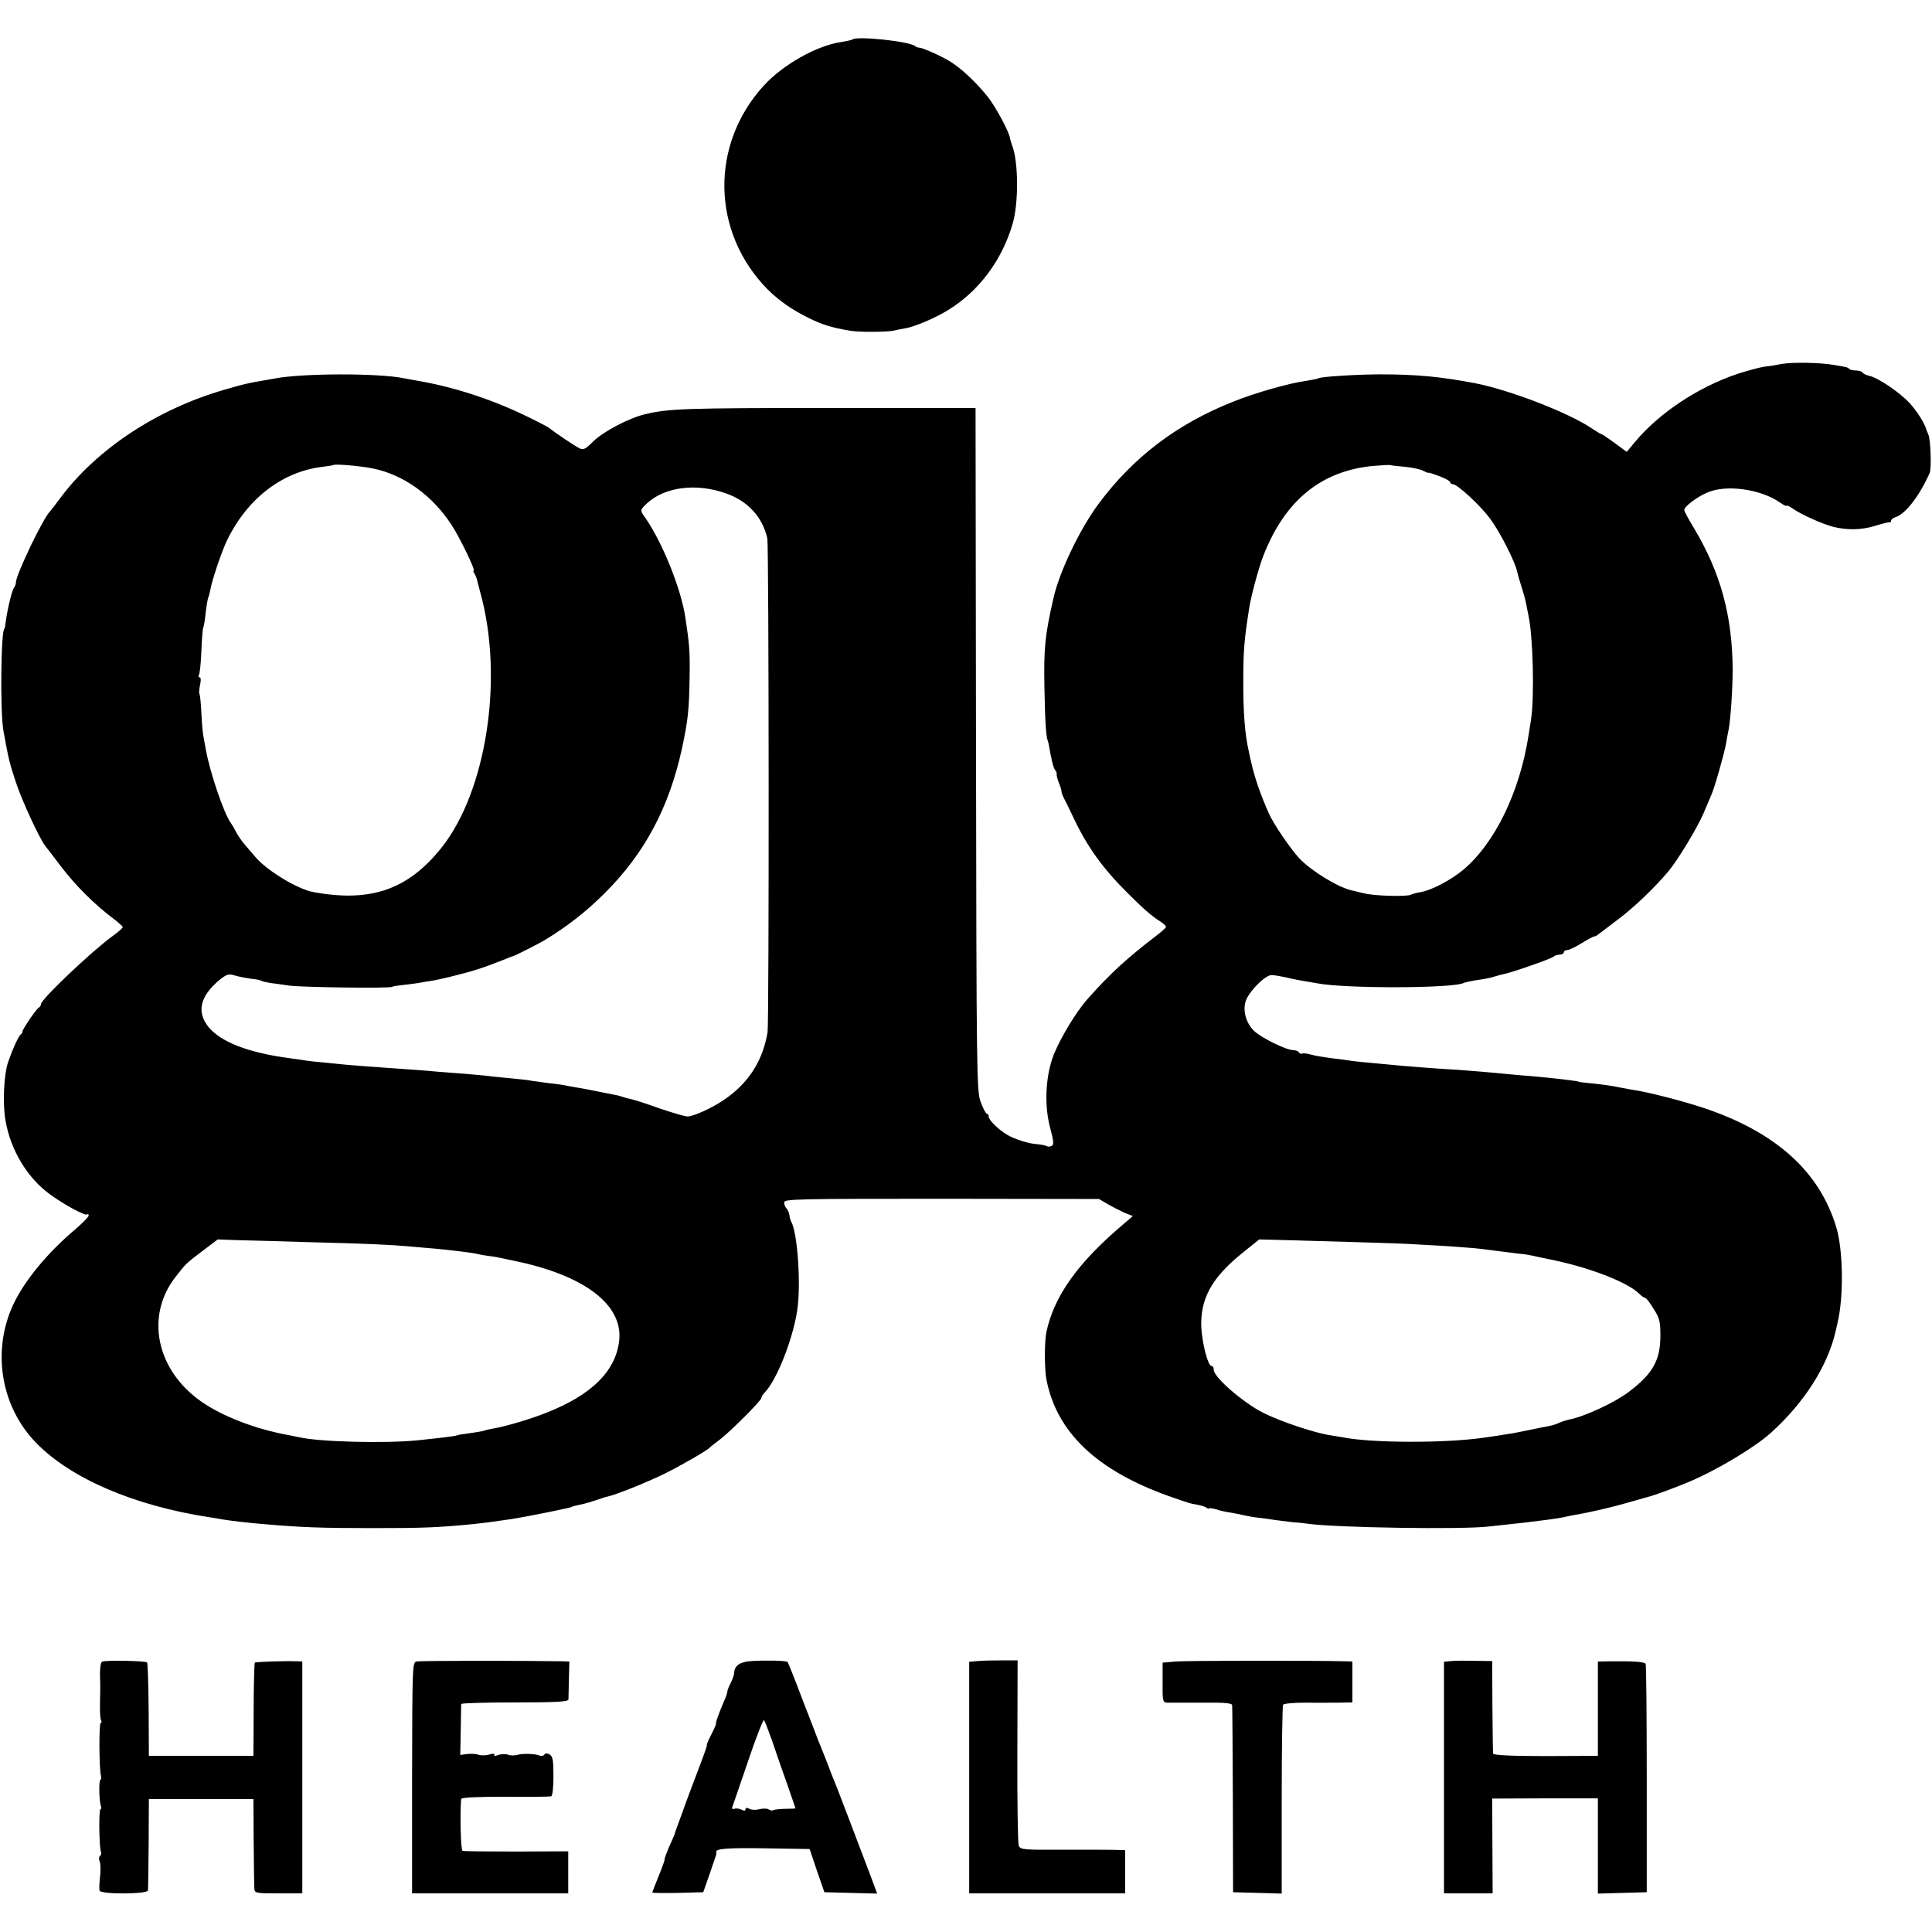
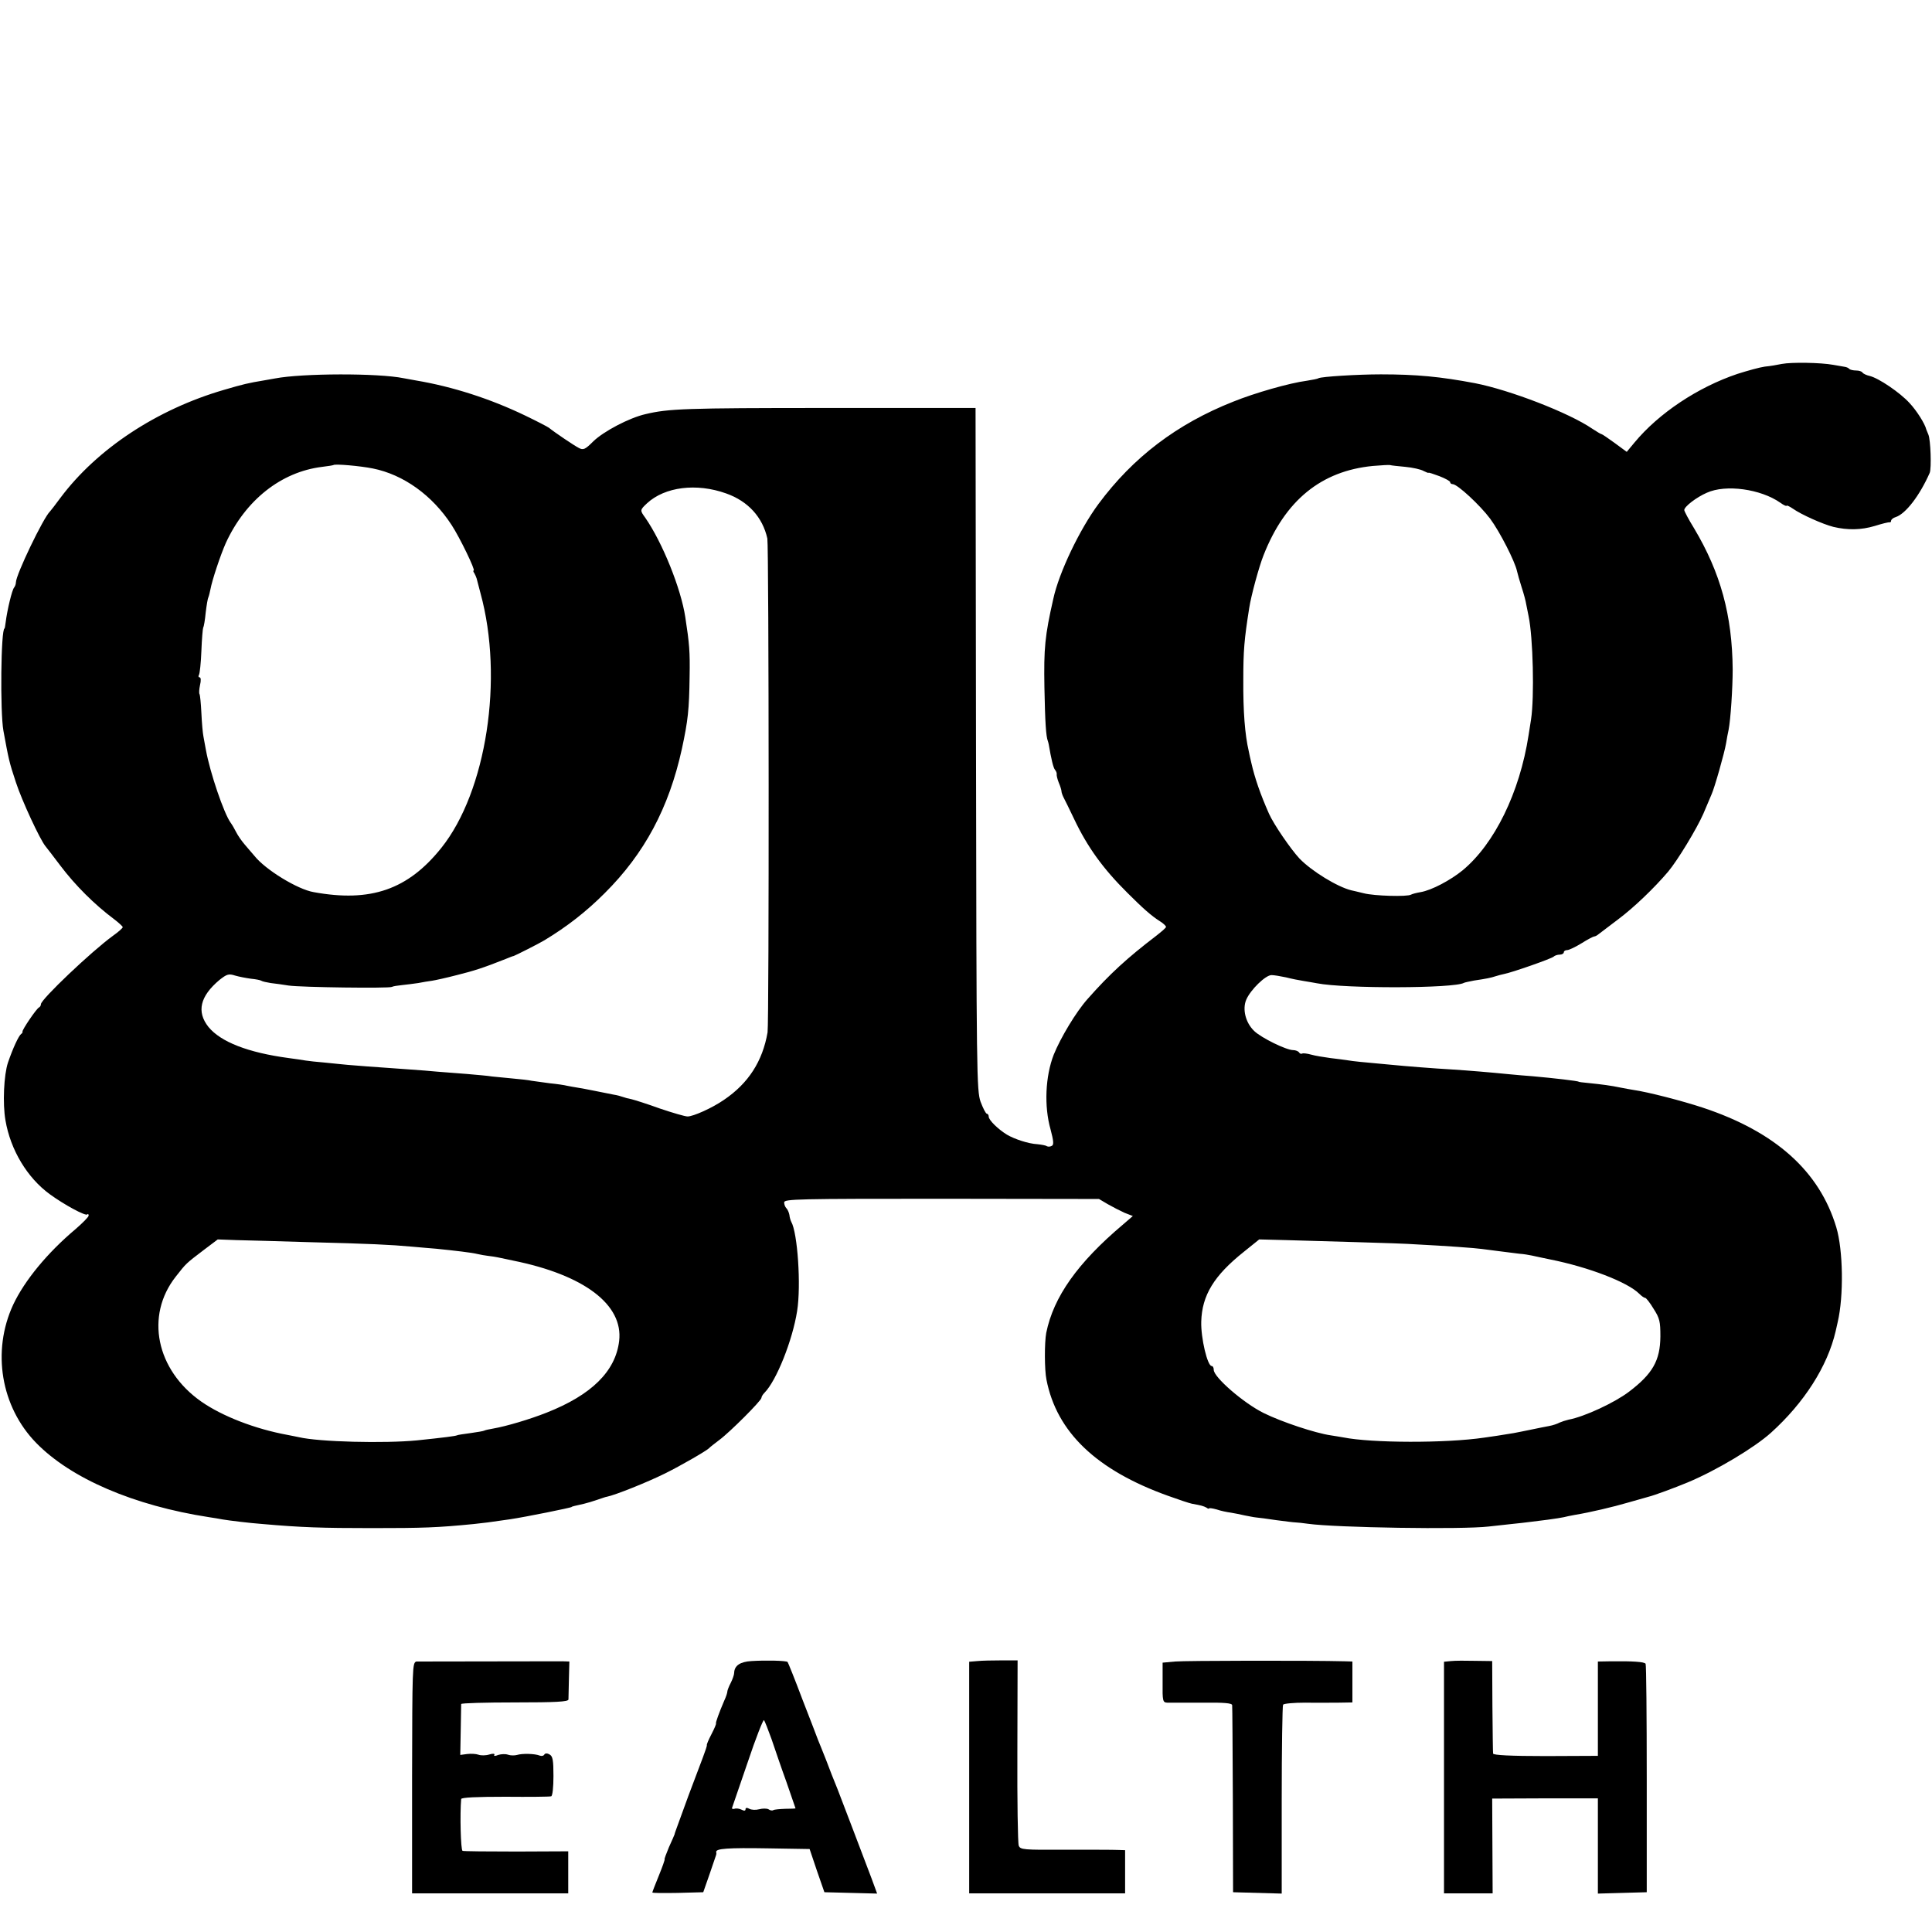
<svg xmlns="http://www.w3.org/2000/svg" version="1.0" width="850pt" height="850pt" viewBox="0 0 850 850" preserveAspectRatio="xMidYMid meet">
  <g transform="translate(0,850) scale(0.1,-0.1)" fill="#000000" stroke="none">
-     <path d="M3750 8326 c-3 -2 -25 -7 -50 -11 -107 -16 -255 -99 -340 -192 -237 -260 -230 -645 17 -896 49 -49 109 -91 181 -126 58 -29 103 -43 182 -56 36 -7 160 -6 190 0 14 3 36 8 50 10 41 6 131 44 190 80 136 83 238 219 285 380 27 92 26 273 -2 345 -3 8 -8 24 -10 35 -6 30 -64 138 -98 180 -49 61 -113 122 -161 152 -33 22 -124 63 -138 63 -7 0 -16 3 -20 7 -21 21 -260 46 -276 29z" />
    <path d="M7840 6899 c-19 -4 -53 -10 -76 -12 -22 -3 -76 -18 -120 -32 -175 -59 -346 -173 -453 -302 l-34 -41 -53 39 c-29 21 -55 39 -58 39 -3 0 -21 11 -41 24 -102 70 -362 170 -515 200 -153 29 -259 39 -415 39 -102 0 -262 -10 -274 -17 -4 -3 -27 -7 -51 -11 -77 -10 -230 -54 -324 -92 -248 -98 -441 -245 -593 -450 -83 -112 -174 -302 -199 -418 -37 -163 -42 -216 -39 -390 3 -156 7 -214 15 -235 1 -3 3 -9 4 -15 11 -65 20 -102 27 -111 6 -7 9 -16 8 -20 -1 -5 3 -22 9 -37 7 -16 12 -33 12 -38 0 -5 4 -17 9 -27 5 -9 26 -52 47 -96 58 -122 126 -217 235 -325 66 -66 104 -100 142 -124 15 -9 27 -21 27 -25 0 -4 -20 -21 -43 -39 -127 -97 -205 -168 -302 -278 -51 -57 -119 -171 -149 -245 -37 -95 -43 -227 -14 -329 13 -49 15 -67 6 -72 -7 -4 -16 -5 -22 -2 -5 4 -24 7 -42 9 -39 2 -100 22 -134 42 -39 24 -80 64 -80 79 0 7 -4 13 -8 13 -5 0 -17 24 -28 53 -17 50 -18 117 -20 1552 l-2 1500 -654 0 c-626 0 -697 -3 -798 -27 -71 -16 -185 -76 -230 -120 -36 -36 -44 -39 -63 -29 -20 10 -106 68 -132 89 -5 4 -53 29 -105 54 -154 74 -319 127 -479 154 -18 3 -43 8 -55 10 -112 23 -446 22 -566 -1 -10 -2 -33 -6 -51 -9 -66 -11 -88 -16 -173 -41 -296 -86 -559 -260 -720 -475 -22 -30 -43 -57 -46 -60 -29 -27 -150 -279 -150 -312 0 -8 -4 -18 -8 -23 -9 -10 -30 -97 -37 -152 -2 -15 -4 -28 -5 -28 -16 0 -20 -367 -5 -450 23 -125 25 -137 55 -227 26 -80 106 -252 130 -281 6 -7 35 -45 66 -86 65 -86 149 -170 236 -235 21 -16 38 -32 38 -35 0 -4 -19 -21 -43 -38 -95 -69 -317 -280 -317 -301 0 -6 -4 -12 -8 -14 -11 -4 -77 -102 -73 -107 1 -2 -1 -7 -6 -10 -11 -8 -36 -62 -58 -126 -18 -54 -24 -180 -11 -254 22 -130 96 -253 195 -325 63 -46 157 -97 165 -89 3 4 6 1 6 -5 0 -6 -26 -32 -57 -59 -125 -105 -225 -227 -275 -333 -95 -205 -54 -449 101 -608 153 -157 430 -276 761 -327 19 -3 46 -7 60 -10 30 -5 120 -16 175 -20 170 -15 261 -18 480 -18 226 0 288 2 450 18 47 5 64 7 160 21 67 10 270 51 270 54 0 2 14 5 54 14 13 3 40 11 60 18 20 7 38 13 41 13 36 7 176 63 255 102 69 34 185 101 195 112 3 4 23 19 45 36 46 34 185 173 185 185 0 5 6 15 13 22 53 53 124 232 144 360 18 112 2 345 -26 393 -3 6 -7 19 -8 30 -2 11 -8 24 -13 29 -6 6 -10 17 -10 26 0 15 61 16 693 16 l692 -1 39 -23 c21 -12 54 -29 74 -38 l36 -14 -44 -38 c-199 -168 -305 -318 -337 -476 -8 -42 -8 -163 1 -206 45 -231 220 -398 535 -511 47 -17 95 -33 106 -35 40 -7 50 -10 63 -17 6 -5 12 -6 12 -3 0 2 15 0 33 -5 17 -6 46 -12 62 -14 17 -3 44 -8 60 -12 17 -3 39 -8 50 -9 11 -1 52 -6 90 -12 39 -5 77 -10 85 -10 8 0 33 -3 55 -6 122 -17 676 -26 795 -12 25 3 70 8 100 11 30 3 66 7 80 9 14 2 50 6 80 10 30 4 62 9 70 11 8 2 30 7 48 10 67 11 169 35 237 55 39 11 78 22 88 25 22 5 117 40 172 63 125 52 294 153 367 219 145 131 248 291 284 446 2 9 6 27 9 40 27 115 24 317 -6 417 -74 247 -268 421 -588 527 -91 30 -242 69 -306 78 -11 2 -36 6 -55 10 -43 9 -81 14 -140 20 -25 2 -45 5 -45 6 0 3 -111 16 -202 24 -28 2 -75 6 -105 9 -80 8 -175 16 -253 21 -72 4 -200 14 -270 21 -123 11 -162 15 -185 19 -14 2 -49 7 -77 10 -29 4 -67 10 -84 15 -18 5 -35 7 -40 5 -4 -3 -10 -1 -14 5 -3 5 -15 10 -26 10 -30 0 -140 54 -171 84 -38 36 -53 96 -35 138 19 44 85 108 111 108 12 0 40 -5 64 -10 23 -6 58 -13 78 -16 20 -3 46 -8 58 -10 122 -24 605 -23 647 2 4 2 24 6 44 10 54 8 74 12 95 19 10 3 27 8 38 10 36 7 207 67 217 76 5 5 17 9 27 9 10 0 18 5 18 10 0 6 7 10 15 10 8 0 37 14 63 30 27 17 52 30 56 30 4 0 12 4 19 10 7 5 46 35 87 66 68 51 157 136 219 209 42 50 126 189 155 255 15 36 31 74 36 85 13 28 57 183 64 225 3 19 8 46 11 59 9 45 18 185 18 266 -2 238 -53 425 -170 621 -24 39 -43 75 -43 80 0 15 53 56 99 76 83 38 237 17 324 -44 15 -11 27 -16 27 -13 0 3 12 -2 28 -13 37 -26 131 -68 178 -80 63 -15 122 -14 182 4 32 10 60 17 65 16 4 -1 7 2 7 7 0 5 9 13 20 16 44 14 106 95 150 195 8 20 4 145 -6 168 -4 9 -8 19 -9 22 -6 26 -43 84 -74 117 -42 46 -135 109 -175 119 -14 3 -29 10 -32 15 -3 5 -15 9 -28 9 -12 0 -26 3 -30 7 -3 4 -12 8 -19 9 -7 1 -30 5 -52 9 -55 10 -183 12 -225 4z m-6200 -460 c135 -27 262 -118 347 -249 36 -55 106 -200 97 -200 -3 0 -2 -6 3 -12 4 -7 8 -17 10 -23 1 -5 9 -35 17 -65 103 -375 26 -872 -172 -1120 -147 -184 -311 -241 -562 -195 -71 12 -213 99 -261 160 -10 11 -28 33 -42 49 -14 16 -31 41 -38 55 -7 14 -18 33 -24 41 -30 41 -91 221 -109 320 -3 19 -9 46 -11 60 -3 14 -7 60 -9 103 -2 43 -6 80 -8 83 -3 3 -2 21 2 40 5 20 4 34 -2 34 -5 0 -6 5 -3 10 4 6 9 54 11 106 2 53 6 99 8 103 3 4 8 34 11 66 4 33 9 63 12 68 2 4 6 20 9 35 7 39 44 150 67 202 87 190 244 314 424 336 26 3 49 7 50 8 6 6 119 -4 173 -15z m4543 7 c32 -3 68 -11 80 -18 12 -6 22 -10 22 -8 0 2 21 -5 48 -15 26 -10 47 -22 47 -26 0 -5 5 -9 11 -9 21 0 121 -93 165 -152 43 -58 109 -188 118 -230 3 -13 12 -45 21 -73 9 -27 18 -61 20 -75 3 -14 7 -36 10 -50 20 -94 26 -357 11 -455 -4 -27 -9 -59 -11 -70 -39 -252 -150 -478 -290 -594 -54 -44 -137 -88 -185 -96 -18 -3 -37 -8 -42 -11 -16 -10 -162 -6 -208 6 -25 6 -49 12 -55 13 -61 15 -174 84 -228 140 -39 42 -113 150 -134 197 -38 86 -62 155 -78 225 -4 17 -9 39 -11 50 -17 73 -25 175 -24 315 0 127 4 176 26 315 8 53 43 182 63 232 95 242 254 371 481 393 36 3 70 5 75 4 6 -2 36 -5 68 -8z m-2988 -117 c96 -34 160 -104 181 -198 7 -35 8 -2127 1 -2173 -22 -127 -84 -224 -192 -297 -52 -36 -135 -73 -160 -73 -11 0 -66 16 -122 35 -55 20 -112 38 -125 41 -12 2 -30 7 -38 10 -8 3 -26 8 -40 10 -14 3 -50 10 -80 16 -30 6 -66 13 -80 15 -14 2 -34 6 -45 8 -11 3 -45 8 -76 11 -31 4 -67 9 -80 11 -12 3 -50 7 -83 10 -34 3 -75 7 -92 9 -16 3 -66 7 -110 11 -43 3 -101 8 -129 10 -27 3 -84 7 -125 10 -171 12 -237 17 -270 20 -19 2 -64 6 -100 10 -36 3 -74 7 -85 9 -11 2 -45 7 -75 11 -179 24 -299 71 -353 137 -53 67 -37 135 49 207 32 25 40 28 68 19 17 -5 48 -11 70 -14 21 -2 42 -6 46 -9 4 -3 23 -7 41 -10 19 -2 54 -7 79 -11 55 -8 441 -13 454 -6 5 3 25 6 45 8 19 2 51 6 71 9 19 4 46 8 60 10 14 2 64 13 110 25 76 19 114 31 215 71 17 7 32 13 35 13 7 2 112 55 135 69 101 61 185 127 265 207 176 175 283 376 340 635 27 126 32 171 34 320 2 107 -1 143 -19 260 -19 126 -101 329 -176 437 -24 33 -24 34 8 64 78 72 217 90 348 43z m-1835 -3294 c270 -7 357 -11 455 -20 39 -3 86 -8 105 -9 79 -8 157 -17 180 -23 14 -3 34 -7 45 -8 11 -1 38 -5 60 -10 22 -5 45 -9 52 -11 313 -63 486 -194 467 -354 -16 -133 -121 -237 -319 -315 -73 -29 -177 -60 -235 -70 -18 -3 -36 -7 -39 -9 -3 -2 -31 -7 -61 -11 -30 -4 -57 -8 -60 -10 -5 -3 -59 -10 -175 -22 -142 -14 -431 -7 -520 14 -11 2 -33 7 -50 10 -142 26 -287 82 -380 147 -198 139 -247 377 -112 549 47 60 44 57 124 118 l61 46 83 -3 c46 -1 190 -5 319 -9z m4610 0 c107 -3 227 -7 265 -10 120 -6 259 -16 285 -20 25 -3 106 -14 165 -21 17 -1 41 -5 55 -8 14 -3 50 -11 80 -17 170 -34 341 -100 392 -151 10 -10 21 -18 26 -18 4 0 21 -21 37 -48 27 -42 30 -56 30 -122 -1 -106 -34 -164 -138 -243 -63 -48 -196 -110 -266 -123 -13 -3 -31 -9 -40 -13 -9 -5 -29 -12 -46 -15 -16 -3 -52 -10 -80 -16 -27 -6 -61 -12 -75 -15 -49 -8 -105 -17 -130 -20 -169 -25 -495 -24 -620 1 -14 2 -39 7 -55 9 -69 10 -216 59 -295 98 -89 44 -220 158 -220 190 0 10 -4 17 -9 17 -19 0 -48 124 -46 195 3 116 56 203 188 308 l67 54 118 -3 c64 -2 205 -6 312 -9z" />
-     <path d="M449 1189 c-8 -4 -11 -40 -8 -99 0 -8 0 -45 -1 -82 -1 -37 1 -72 5 -78 3 -5 3 -10 -2 -10 -8 0 -7 -200 1 -232 2 -10 1 -18 -2 -18 -8 0 -6 -95 2 -116 3 -8 2 -14 -2 -14 -8 0 -6 -166 2 -187 3 -7 1 -15 -4 -18 -5 -3 -6 -15 -1 -26 4 -12 4 -42 1 -68 -3 -27 -4 -53 -2 -59 5 -17 212 -16 213 1 1 6 2 100 3 207 l1 195 230 0 230 0 1 -185 c1 -102 2 -195 3 -207 1 -22 4 -23 106 -23 l105 0 0 510 0 510 -22 1 c-54 2 -183 -2 -187 -6 -2 -3 -5 -96 -5 -208 l-1 -202 -230 0 -230 0 -1 203 c-1 111 -4 205 -7 208 -7 7 -186 11 -198 3z" />
-     <path d="M1832 1190 c-18 -5 -18 -24 -19 -512 l0 -508 344 0 343 0 0 93 0 92 -227 -1 c-126 0 -232 1 -238 3 -8 3 -12 163 -6 228 1 7 68 10 194 10 105 -1 197 0 202 2 6 2 10 40 10 89 0 70 -3 87 -17 95 -10 6 -19 6 -23 0 -3 -6 -12 -8 -20 -5 -22 9 -78 10 -100 3 -11 -3 -29 -3 -40 1 -11 4 -30 3 -43 -1 -14 -6 -21 -5 -17 0 3 6 -6 7 -22 2 -16 -5 -37 -5 -48 -1 -11 4 -33 5 -50 3 l-30 -4 2 108 c1 59 2 111 2 116 1 4 107 7 236 7 181 0 235 3 236 13 0 6 1 47 2 90 l2 77 -30 1 c-175 3 -628 3 -643 -1z" />
+     <path d="M1832 1190 c-18 -5 -18 -24 -19 -512 l0 -508 344 0 343 0 0 93 0 92 -227 -1 c-126 0 -232 1 -238 3 -8 3 -12 163 -6 228 1 7 68 10 194 10 105 -1 197 0 202 2 6 2 10 40 10 89 0 70 -3 87 -17 95 -10 6 -19 6 -23 0 -3 -6 -12 -8 -20 -5 -22 9 -78 10 -100 3 -11 -3 -29 -3 -40 1 -11 4 -30 3 -43 -1 -14 -6 -21 -5 -17 0 3 6 -6 7 -22 2 -16 -5 -37 -5 -48 -1 -11 4 -33 5 -50 3 l-30 -4 2 108 c1 59 2 111 2 116 1 4 107 7 236 7 181 0 235 3 236 13 0 6 1 47 2 90 l2 77 -30 1 z" />
    <path d="M3306 1192 c-50 -3 -75 -20 -76 -52 0 -8 -7 -28 -15 -44 -8 -15 -15 -33 -15 -38 0 -6 -6 -24 -14 -41 -22 -51 -38 -96 -36 -99 2 -2 -7 -23 -20 -48 -13 -25 -22 -46 -20 -48 1 -2 -7 -26 -18 -55 -11 -29 -39 -104 -63 -167 -23 -63 -46 -126 -51 -140 -5 -14 -10 -27 -10 -30 -1 -3 -12 -29 -25 -57 -12 -29 -21 -53 -19 -53 2 0 -9 -32 -25 -71 -16 -39 -29 -73 -29 -75 0 -3 50 -3 112 -2 l112 3 28 80 c15 44 28 82 29 85 1 3 1 8 0 12 -2 15 50 19 228 16 l183 -3 32 -95 33 -95 116 -3 116 -3 -25 68 c-50 132 -125 329 -149 391 -14 34 -37 92 -51 130 -15 37 -30 76 -35 87 -4 11 -35 92 -69 179 -33 88 -63 162 -65 164 -6 6 -96 8 -159 4z m88 -342 c14 -41 43 -127 66 -190 22 -63 40 -115 40 -116 0 -1 -20 -2 -45 -2 -25 -1 -49 -3 -53 -6 -5 -3 -14 -1 -21 4 -8 4 -26 4 -41 0 -15 -4 -34 -3 -43 2 -11 6 -17 5 -17 -2 0 -7 -6 -8 -17 -2 -10 5 -24 7 -32 4 -7 -2 -12 0 -10 5 2 6 33 96 69 201 35 105 68 188 71 184 4 -4 18 -41 33 -82z" />
    <path d="M4300 1192 l-36 -3 0 -509 0 -510 343 0 343 0 0 95 0 95 -32 1 c-18 1 -122 1 -231 1 -185 -1 -198 0 -205 18 -4 10 -7 198 -6 417 l1 398 -71 0 c-39 0 -87 -1 -106 -3z" />
    <path d="M5170 1190 l-55 -5 0 -87 c-1 -82 1 -88 20 -89 11 0 80 0 153 0 99 1 132 -2 133 -11 1 -7 2 -195 3 -418 l1 -405 107 -3 107 -3 0 411 c0 226 3 415 6 420 3 5 47 9 98 9 51 -1 118 0 150 0 l57 1 0 90 0 90 -32 1 c-152 4 -705 3 -748 -1z" />
    <path d="M6384 1192 l-31 -3 0 -510 0 -509 107 0 107 0 -1 208 -1 209 233 1 232 0 0 -209 0 -210 107 3 108 3 0 498 c0 274 -2 502 -5 507 -5 9 -58 12 -152 11 l-58 -1 0 -208 0 -207 -230 -1 c-153 0 -230 4 -231 11 -1 5 -2 99 -3 208 l-1 199 -75 1 c-41 1 -89 1 -106 -1z" />
  </g>
</svg>